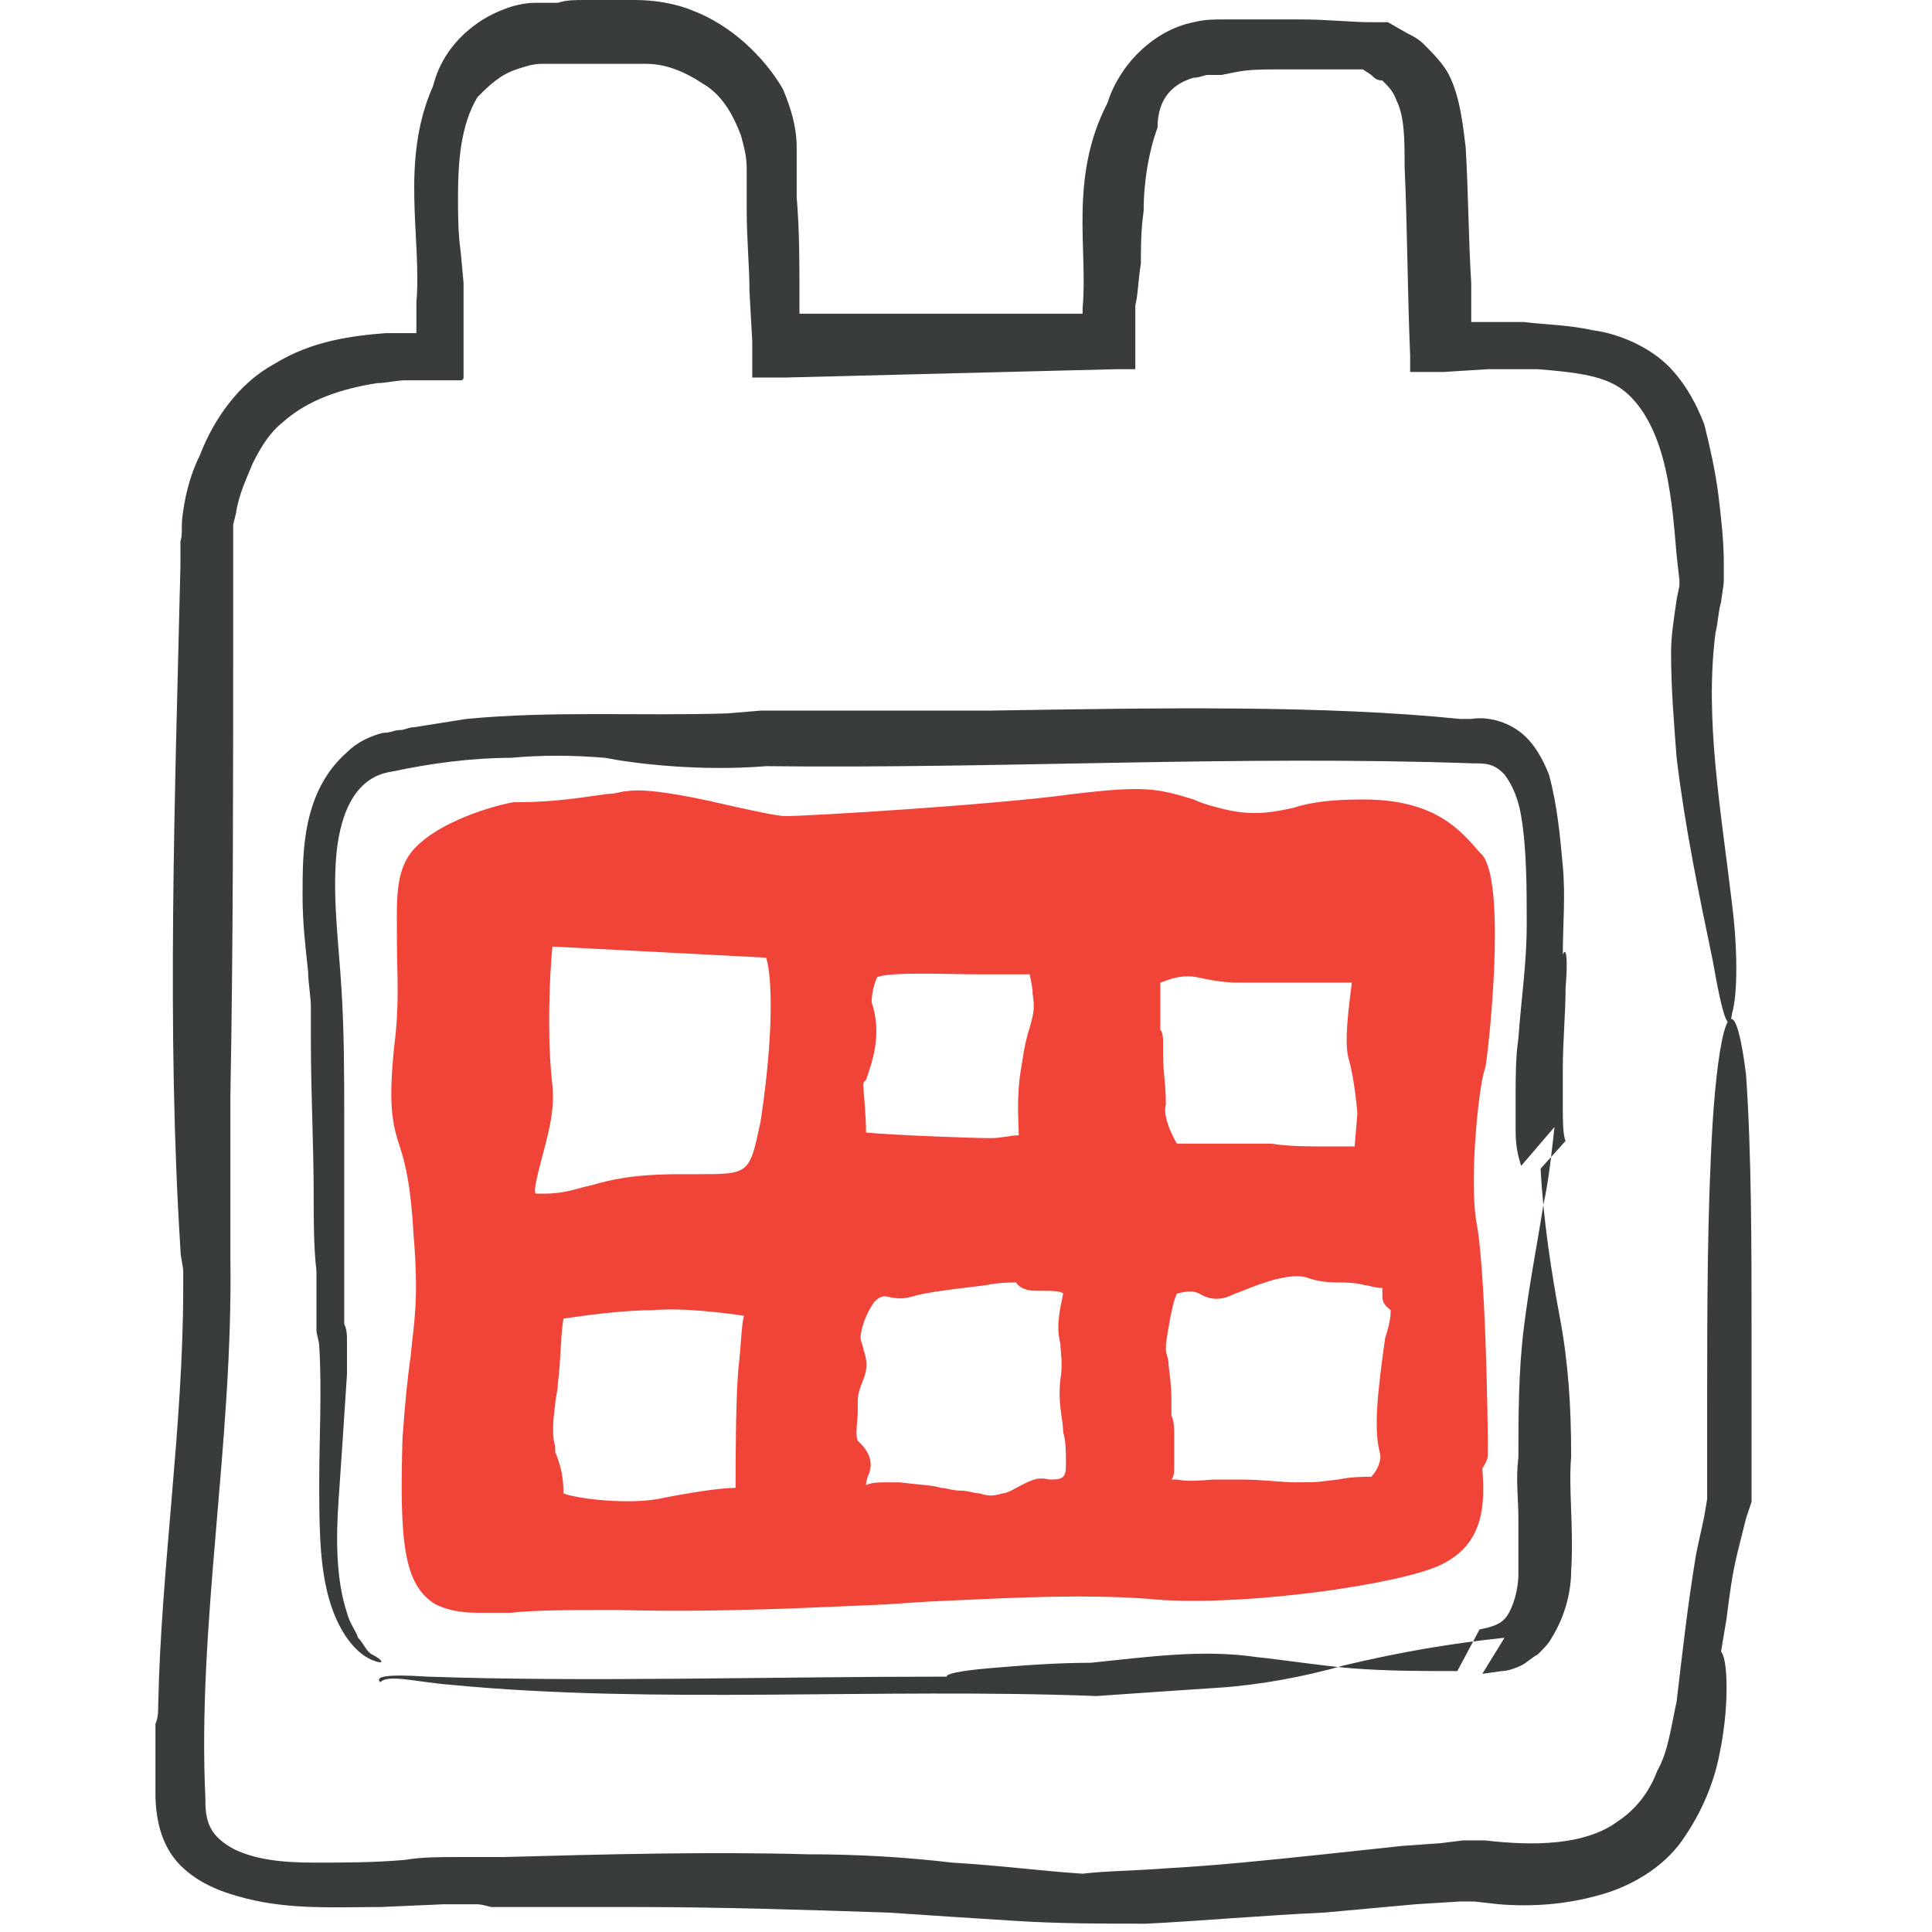
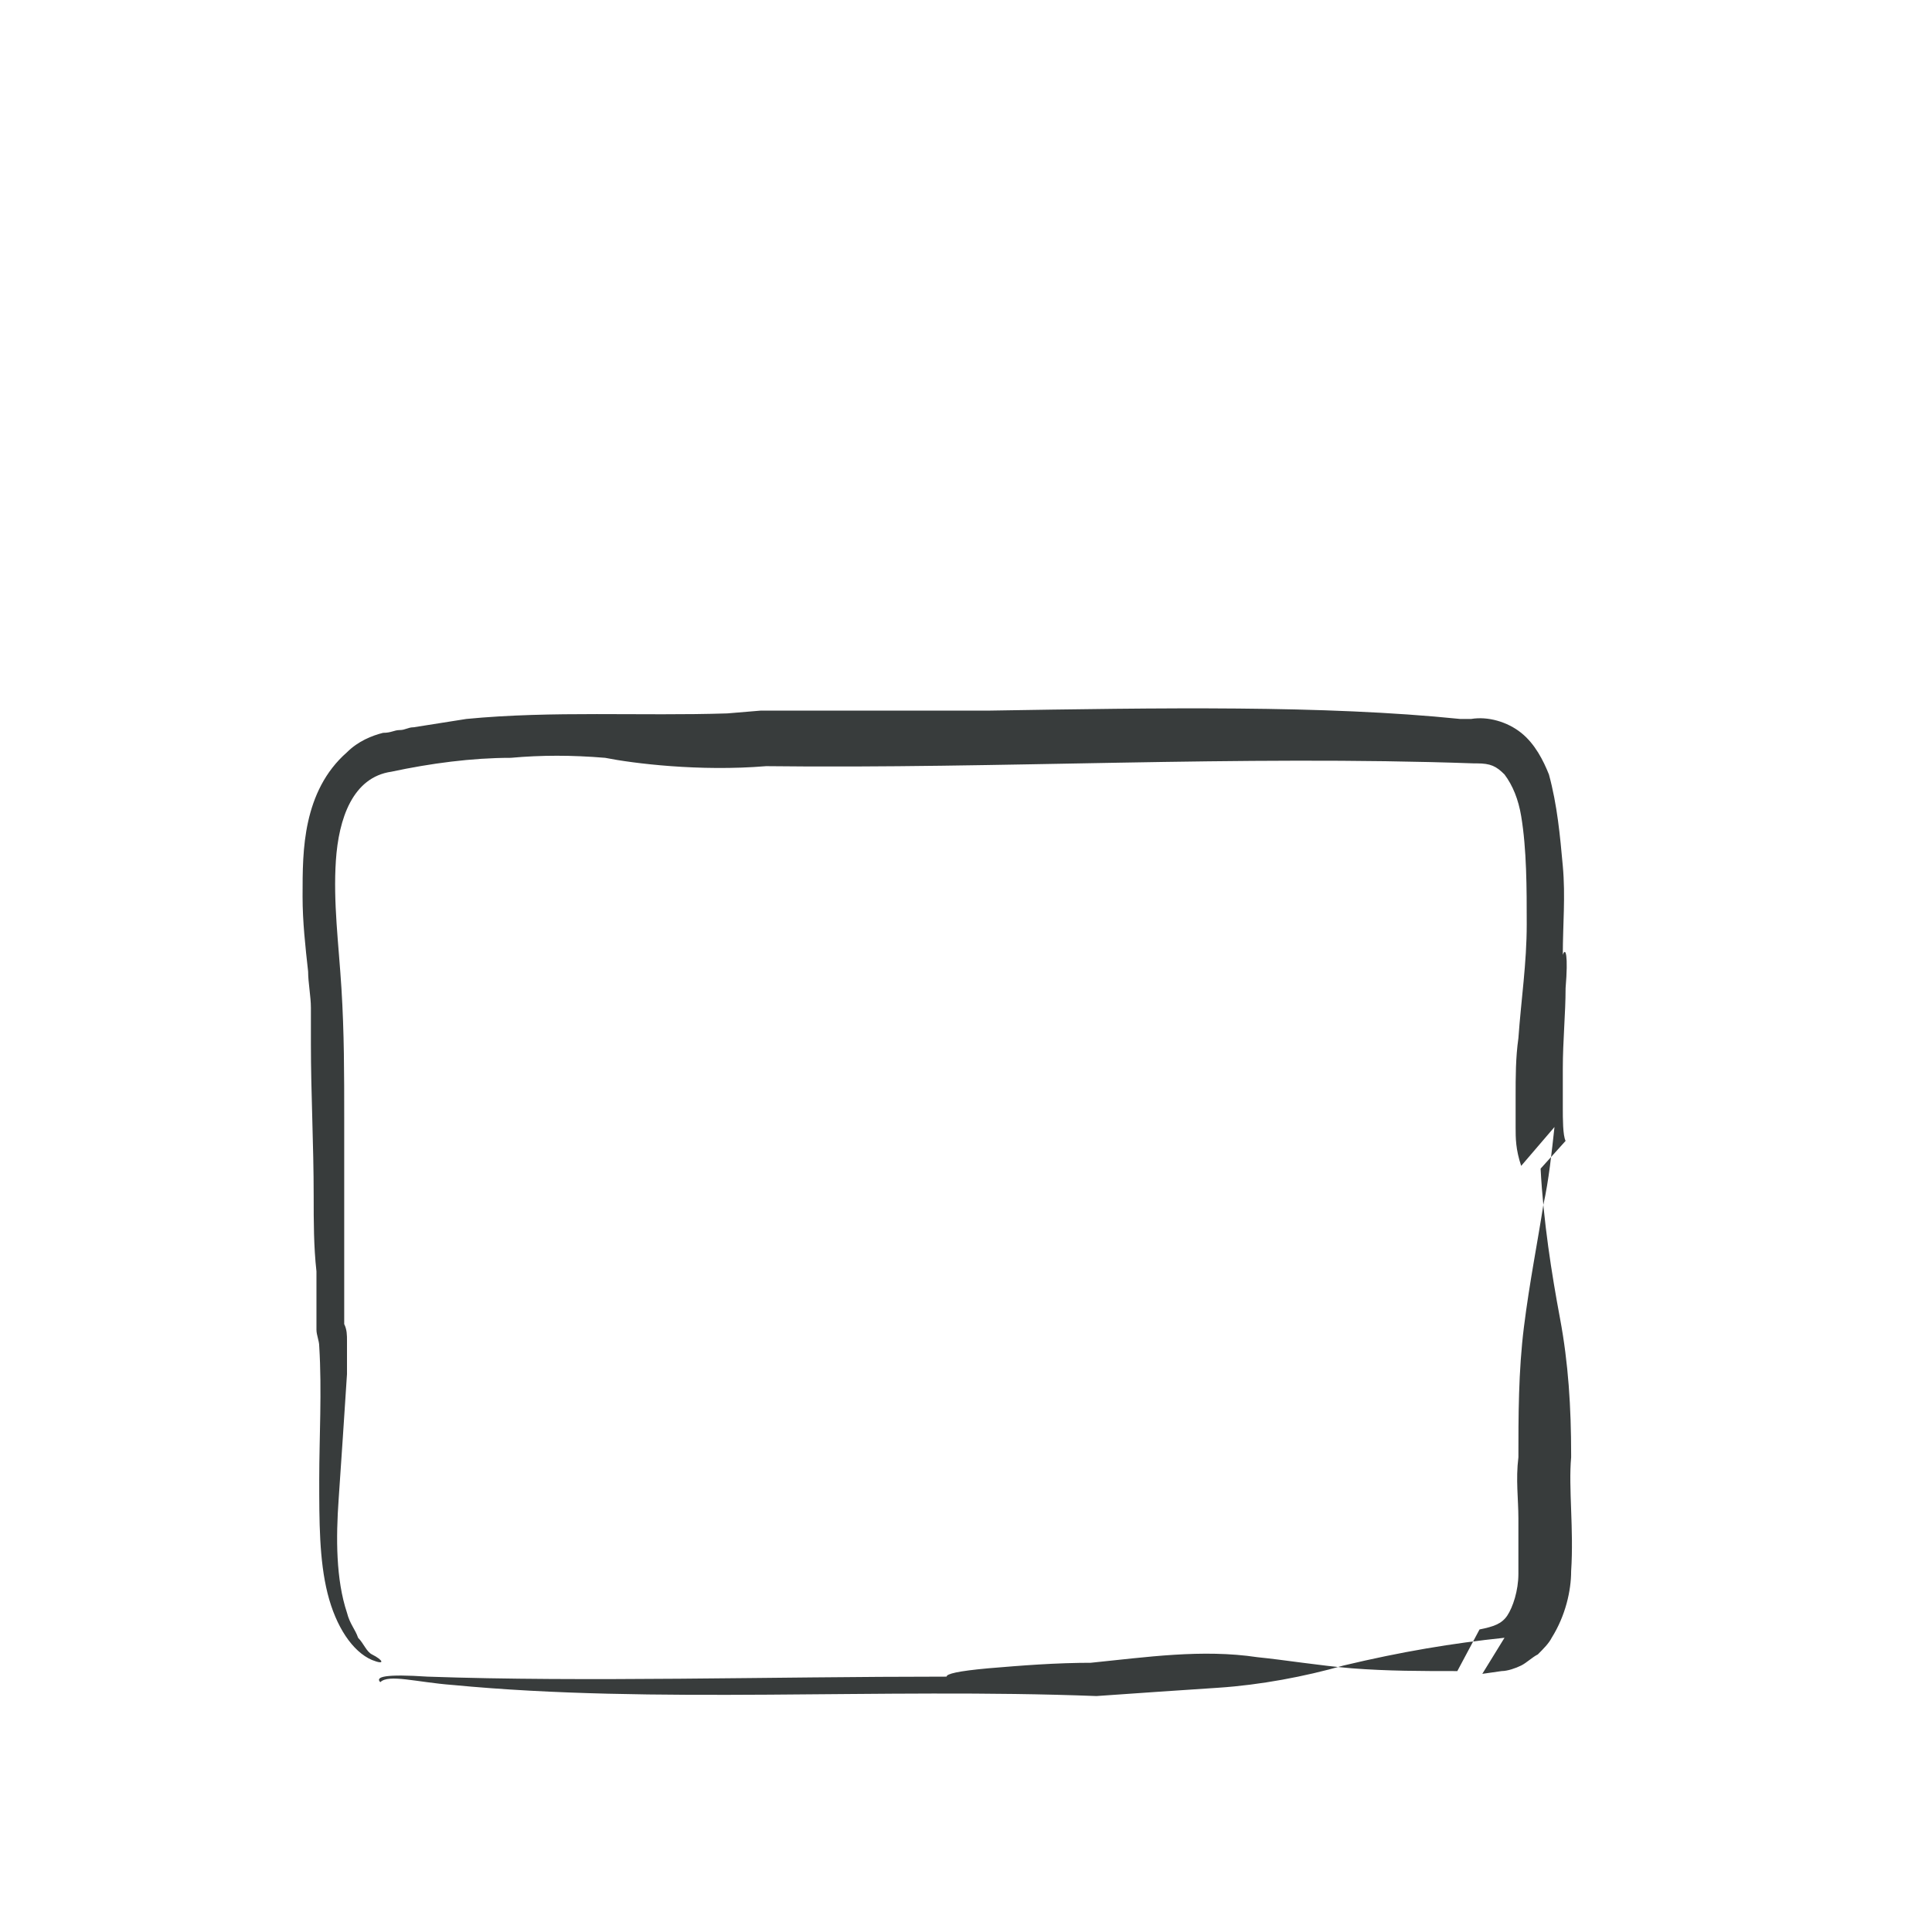
<svg xmlns="http://www.w3.org/2000/svg" enable-background="new 0 0 69.6 69.6" viewBox="0 0 69.6 69.6">
  <path d="m16.3 60.7c7.3.7 15.4.1 23.2.4 1.4-.1 2.9-.2 4.4-.3s3.1-.4 4.5-.8c2.1-.5 3.9-.8 5.8-1l-.8 1.3.7-.1c.2 0 .5-.1.7-.2s.4-.3.6-.4c.2-.2.4-.4.5-.6.5-.8.7-1.7.7-2.4.1-1.5-.1-3 0-4.1v-.1c0-1.7-.1-3.3-.4-4.9s-.6-3.5-.7-5.4l.9-1c-.1-.2-.1-.8-.1-1.2 0-.5 0-1 0-1.4 0-1 .1-2 .1-2.9.1-1.2 0-1.5-.1-1.2 0-1.1.1-2.1 0-3.2s-.2-2.2-.5-3.3c-.2-.5-.5-1.1-1-1.5s-1.2-.6-1.8-.5h.1c-.2 0-.3 0-.5 0-4.9-.5-10.8-.4-17-.3-1.5 0-3.1 0-4.7 0h-2.3-.6-.2-.1-.3l-1.2.1c-3.1.1-6.3-.1-9.4.2-.6.1-1.3.2-1.9.3-.2 0-.3.1-.5.1s-.3.1-.6.1c-.4.1-.9.3-1.3.7-.8.7-1.2 1.6-1.4 2.5s-.2 1.8-.2 2.7.1 1.8.2 2.7c0 .4.1.9.1 1.3v1.3c0 1.8.1 3.6.1 5.5 0 .9 0 1.8.1 2.7v1.3.8c0 .2.1.4.1.6.1 1.6 0 3.3 0 4.8s0 2.9.3 4.1.9 2.1 1.6 2.4c.5.2.4 0 0-.2-.2-.1-.3-.4-.5-.6-.1-.3-.3-.5-.4-.9-.4-1.2-.4-2.7-.3-4.1.1-1.5.2-2.9.3-4.5 0-.4 0-.8 0-1.2 0-.2 0-.4-.1-.6v-.1-.3c0-.8 0-1.6 0-2.3 0-1.6 0-3.1 0-4.7s0-3.1-.1-4.7-.3-3.1-.2-4.6.6-3 2-3.2c1.4-.3 2.9-.5 4.3-.5 1.1-.1 2.2-.1 3.4 0 1 .2 3.4.5 5.8.3 8.4.1 17-.4 25.5-.1h.1c.5 0 .7.1 1 .4.3.4.5.9.6 1.5.2 1.2.2 2.6.2 3.9 0 1.4-.2 2.7-.3 4.1-.1.7-.1 1.4-.1 2.1v1.1c0 .4 0 .8.2 1.4l1.2-1.4c-.1.9-.2 1.9-.4 2.8-.2 1.3-.5 2.8-.7 4.4s-.2 3.2-.2 4.8v-.1c-.1.8 0 1.5 0 2.2v2c0 .6-.2 1.2-.4 1.5s-.5.4-1 .5l-.8 1.5c-1.3 0-2.5 0-3.8-.1-1.2-.1-2.4-.3-3.4-.4-2-.3-4 0-6 .2h.1c-1.4 0-2.6.1-3.8.2-1.1.1-1.5.2-1.5.3-6.4 0-13 .2-18.7 0-1.5-.1-1.9 0-1.7.2.3-.3 1.3 0 2.6.1z" fill="#383c3c" />
-   <path d="m61.7 40.4c-.2 3.3-.2 6.8-.2 10.4v2.7.5l-.1.6c-.1.5-.2.9-.3 1.4-.3 1.8-.5 3.6-.7 5.3-.2.9-.3 1.8-.7 2.5-.3.8-.8 1.4-1.4 1.8-1.2.9-3.1.9-4.8.7h-.3-.2c-.2 0-.2 0-.3 0l-.8.1-1.4.1-2.8.3c-1.9.2-3.8.4-5.6.5-1.3.1-2.3.1-3.1.2-1.5-.1-3-.3-4.7-.4-1.7-.2-3.4-.3-5.2-.3-3.6-.1-7.3 0-11 .1h-.4c-.1 0-.2 0-.3 0-.3 0-.7 0-1 0-.6 0-1.2 0-1.8.1-1.1.1-2.2.1-3.3.1s-2.1-.1-2.9-.5c-.7-.4-1-.8-1-1.7v-.1c-.3-6.3 1-12.8.9-19.5 0-.5 0-1.1 0-1.6 0-1.2 0-2.2 0-3 0-.4 0-.8 0-1.2.1-5.4.1-11.1.1-16.9v-2.2-1.1-.4l.1-.4c.1-.7.4-1.3.6-1.8.3-.6.6-1.1 1.1-1.5.9-.8 2.1-1.2 3.4-1.4.3 0 .7-.1 1-.1h.8.8.4c.1 0 .1-.1.1-.1v-.2-.8-.8c0-.3 0-.4 0-.5v-.2c0-.1 0-.3 0-.3v-.6l-.1-1.1c-.1-.7-.1-1.4-.1-2 0-1.3.1-2.6.7-3.6.4-.4.8-.8 1.4-1 .3-.1.6-.2.9-.2h.2.1.3.6 2.6c.7 0 1.4.3 2 .7.7.4 1.1 1.1 1.4 1.9.1.4.2.7.2 1.2v1.5c0 1 .1 2 .1 2.9l.1 1.8v1.2.1h.1.2.3.6c4-.1 8-.2 11.9-.3h.7v-.7-.6c0-.2 0-.4 0-.4v-.2c0-.2 0-.3 0-.4.1-.4.1-.9.2-1.5 0-.6 0-1.2.1-1.9 0-1.1.2-2.2.5-3 0-1.1.6-1.6 1.3-1.8.2 0 .4-.1.5-.1h.5l.5-.1c.5-.1 1-.1 1.5-.1h1.7.9.4.1l.3.2c.1.1.2.2.4.2.2.2.4.4.5.7.3.6.3 1.4.3 2.4.1 2.2.1 4.4.2 6.8v.4.1.1h.1.2.9l1.6-.1h1.8c1.2.1 2.3.2 3 .7s1.2 1.4 1.5 2.5.4 2.3.5 3.5l.1.9v.2l-.1.5c-.1.7-.2 1.3-.2 1.9 0 1.3.1 2.5.2 3.8.3 2.5.8 4.9 1.3 7.3.4 2.3.6 2.6.7 1.9.2-.7.2-2.3 0-3.9-.4-3.4-1-6.7-.6-9.8.1-.4.1-.8.2-1.1 0-.1.1-.6.1-.8v-.6c0-.8-.1-1.7-.2-2.5s-.3-1.7-.5-2.5c-.3-.8-.8-1.7-1.5-2.3s-1.7-1-2.5-1.1c-.9-.2-1.7-.2-2.5-.3h-1.2-.6-.1v-.1-.3-1c-.1-1.6-.1-3.2-.2-4.9-.1-.8-.2-1.8-.6-2.6-.2-.4-.6-.8-.9-1.1-.2-.2-.4-.3-.6-.4l-.7-.4c-.2 0-.4 0-.6 0-.7 0-1.6-.1-2.5-.1-.6 0-1.3 0-1.9 0h-.5c-.2 0-.1 0-.4 0-.4 0-.7 0-1.1.1-1.5.3-2.7 1.6-3.1 2.9-1.4 2.7-.7 5.3-.9 7.4v.7.5l1-1h-7-3.5-.7s0-.1 0-.2v-.5c0-1.2 0-2.3-.1-3.5v-.9-.9c0-.7-.2-1.4-.5-2.1-.7-1.2-1.9-2.3-3.2-2.8-.7-.3-1.5-.4-2.1-.4s-1.2 0-1.9 0c-.3 0-.6 0-.9.1h-.2c-.1 0-.2 0-.2 0s-.2 0-.4 0c-.7 0-1.4.3-1.9.6-1.1.7-1.6 1.6-1.8 2.4-1.2 2.7-.4 5.5-.6 7.8v.7.4h-.3-.3-.5c-1.3.1-2.7.3-4 1.1-1.3.7-2.2 2-2.7 3.3-.3.6-.5 1.3-.6 2-.1.6 0 .8-.1 1.1v.9c-.2 8.3-.5 16.8 0 24.6 0 .3.1.6.1.8v.6c0 5-.8 10.1-.9 15 0 .2 0 .5-.1.7v2.6-.1c0 .9.2 1.9.9 2.6s1.6 1 2.4 1.2c1.6.4 3.2.3 4.8.3l2.3-.1h1.1c.2 0 .2 0 .6.1h.6 4.6c3 0 6.1.1 9.1.2 1.5.1 3 .2 4.6.3s3.1.1 4.7.1c2-.1 4.2-.3 6.4-.4l3.3-.3 1.6-.1h.2.1s0 0 0 0c-.1 0 0 0 0 0h.2l.9.1c1.2.1 2.4 0 3.5-.3 1.2-.3 2.4-1 3.1-2s1.1-2 1.3-2.9.3-1.8.3-2.6-.1-1.2-.2-1.3l.2-1.2c.1-.8.2-1.6.4-2.4.1-.4.2-.8.3-1.2l.2-.6c0-.3 0-.5 0-.7 0-1.7 0-3.4 0-5.1 0-3.4 0-6.7-.2-9.6-.5-3.9-1-1.4-1.2 1.7z" fill="#383c3c" />
-   <path d="m53.6 52.3c0-1.5-.1-6.6-.4-8.2s.1-5.2.3-5.6c.1-.4.8-6.6-.1-7.7l-.1-.1c-.7-.8-1.6-1.9-4.2-1.9-1.1 0-1.9.1-2.5.3-.9.2-1.6.3-2.7 0-.4-.1-.7-.2-.9-.3-1.3-.4-1.8-.5-4.3-.2-2.9.4-9.6.8-10.4.8-.3 0-1.2-.2-2.1-.4-1.7-.4-3-.6-3.6-.5-.2 0-.4.1-.7.1-.8.1-1.8.3-3.3.3h-.1c-.1 0-2.5.5-3.6 1.7-.7.8-.6 1.9-.6 3.4 0 1 .1 2.2-.1 3.7-.2 2-.1 2.7.2 3.6.2.6.4 1.4.5 3.2.2 2.4 0 3.2-.1 4.3-.1.7-.2 1.6-.3 3-.1 3.6 0 5.3 1.2 6 .4.2.9.3 1.5.3h1.2c.9-.1 2.2-.1 3.9-.1 3.6.1 7.2-.1 9.6-.2l1.5-.1c2.3-.1 5.4-.3 8-.1 2.9.3 8.3-.4 10.2-1.1s1.9-2.3 1.8-3.6c.2-.3.2-.4.2-.6zm-3.9 0c.1.3-.1.7-.3.9-.3 0-.7 0-1.2.1-.9.1-.6.1-1.6.1-.4 0-1.1-.1-1.9-.1-.3 0-.6 0-1 0-1.1.1-1.2 0-1.3 0 0 0-.1 0-.2 0 .1-.1.1-.3.1-.5s0-.4 0-.6 0-.3 0-.5 0-.5-.1-.7c0-.2 0-.3 0-.5 0-.4 0-.5-.1-1.3 0-.3-.1-.4-.1-.6s0-.2.1-.8.2-1 .3-1.2c.4-.1.6-.1.8 0 .5.3.9.2 1.3 0 .3-.1.7-.3 1.4-.5.8-.2 1-.1 1.1-.1.3.1.6.2 1.2.2.8 0 .9.1 1 .1s.3.1.6.1v.3c0 .3.2.4.3.5 0 .1 0 .4-.2 1-.3 2.1-.4 3.3-.2 4.1zm-7.8-14.3v-.4c0-.2 0-.4-.1-.5 0-.1 0-.2 0-.3v-1.4c.3-.1.7-.3 1.3-.2.9.2 1.3.2 1.6.2h.3 3.4.3c-.1.8-.3 2.2-.1 2.8.2.7.3 1.9.3 1.9l-.1 1.2c-.3 0-.7 0-1.1 0-.5 0-1.3 0-1.9-.1-.4 0-.7 0-.9 0s-.6 0-1 0-.9 0-1 0h-.5c-.3-.5-.5-1.1-.4-1.4 0-.8-.1-1.1-.1-1.8zm-5.1 15.5c-.2.1-.5.3-.7.3-.3.1-.5.1-.8 0-.2 0-.4-.1-.7-.1s-.5-.1-.7-.1c-.3-.1-.7-.1-1.5-.2-.2 0-.3 0-.4 0-.3 0-.6 0-.8.1 0-.2.1-.4.1-.4.2-.5-.1-.9-.3-1.1l-.1-.1c-.1-.2 0-.8 0-1 0-.1 0-.2 0-.3 0-.3 0-.4.2-.9s.1-.8 0-1.1c0-.1-.1-.3-.1-.4 0-.3.2-.9.5-1.3.2-.2.3-.2.4-.2.5.1.6.1 1 0 .3-.1.9-.2 2.6-.4.5-.1.9-.1 1.1-.1.2.3.6.3.8.3.5 0 .8 0 .9.1l-.1.5c-.1.6-.1.9 0 1.3 0 .3.1.7 0 1.3-.1.9.1 1.4.1 1.9.1.3.1.7.1 1.1 0 .2 0 .4-.1.5s-.3.1-.5.1c-.4-.1-.6 0-1 .2zm-5.4-17.4c0-.3.1-.7.2-.9.5-.2 2.6-.1 3.6-.1h1.2.7c0 .1.1.4.1.7.1.6 0 .8-.1 1.2-.1.3-.2.7-.3 1.4-.2 1.1-.1 2-.1 2.5-.3 0-.6.1-1 .1-.7 0-3.4-.1-4.5-.2 0-.6-.1-1.6-.1-1.7s0-.1.1-.2c.2-.6.6-1.6.2-2.8zm-11.4 14.5c0-.2.1-.5.1-.8.1-.7.1-1.8.2-2.3.7-.1 2.1-.3 3.2-.3 1.1-.1 2.6.1 3.3.2-.1.4-.1 1.1-.2 1.9-.1 1.2-.1 3.3-.1 4.3-.6 0-1.8.2-2.8.4-1.1.2-2.9 0-3.4-.2 0-.6-.1-1-.3-1.5v-.2c-.1-.3-.1-.8 0-1.5zm5.1-8.3h-.6c-1.7 0-2.5.2-3.2.4-.5.1-.9.3-1.7.3-.2 0-.3 0-.3 0-.1-.1.1-.8.2-1.2.2-.8.5-1.7.4-2.7-.2-1.7-.1-4 0-5l7.7.4c.2.6.3 2.6-.2 5.9-.4 1.9-.4 1.9-2.3 1.9z" fill="#f14438" />
</svg>